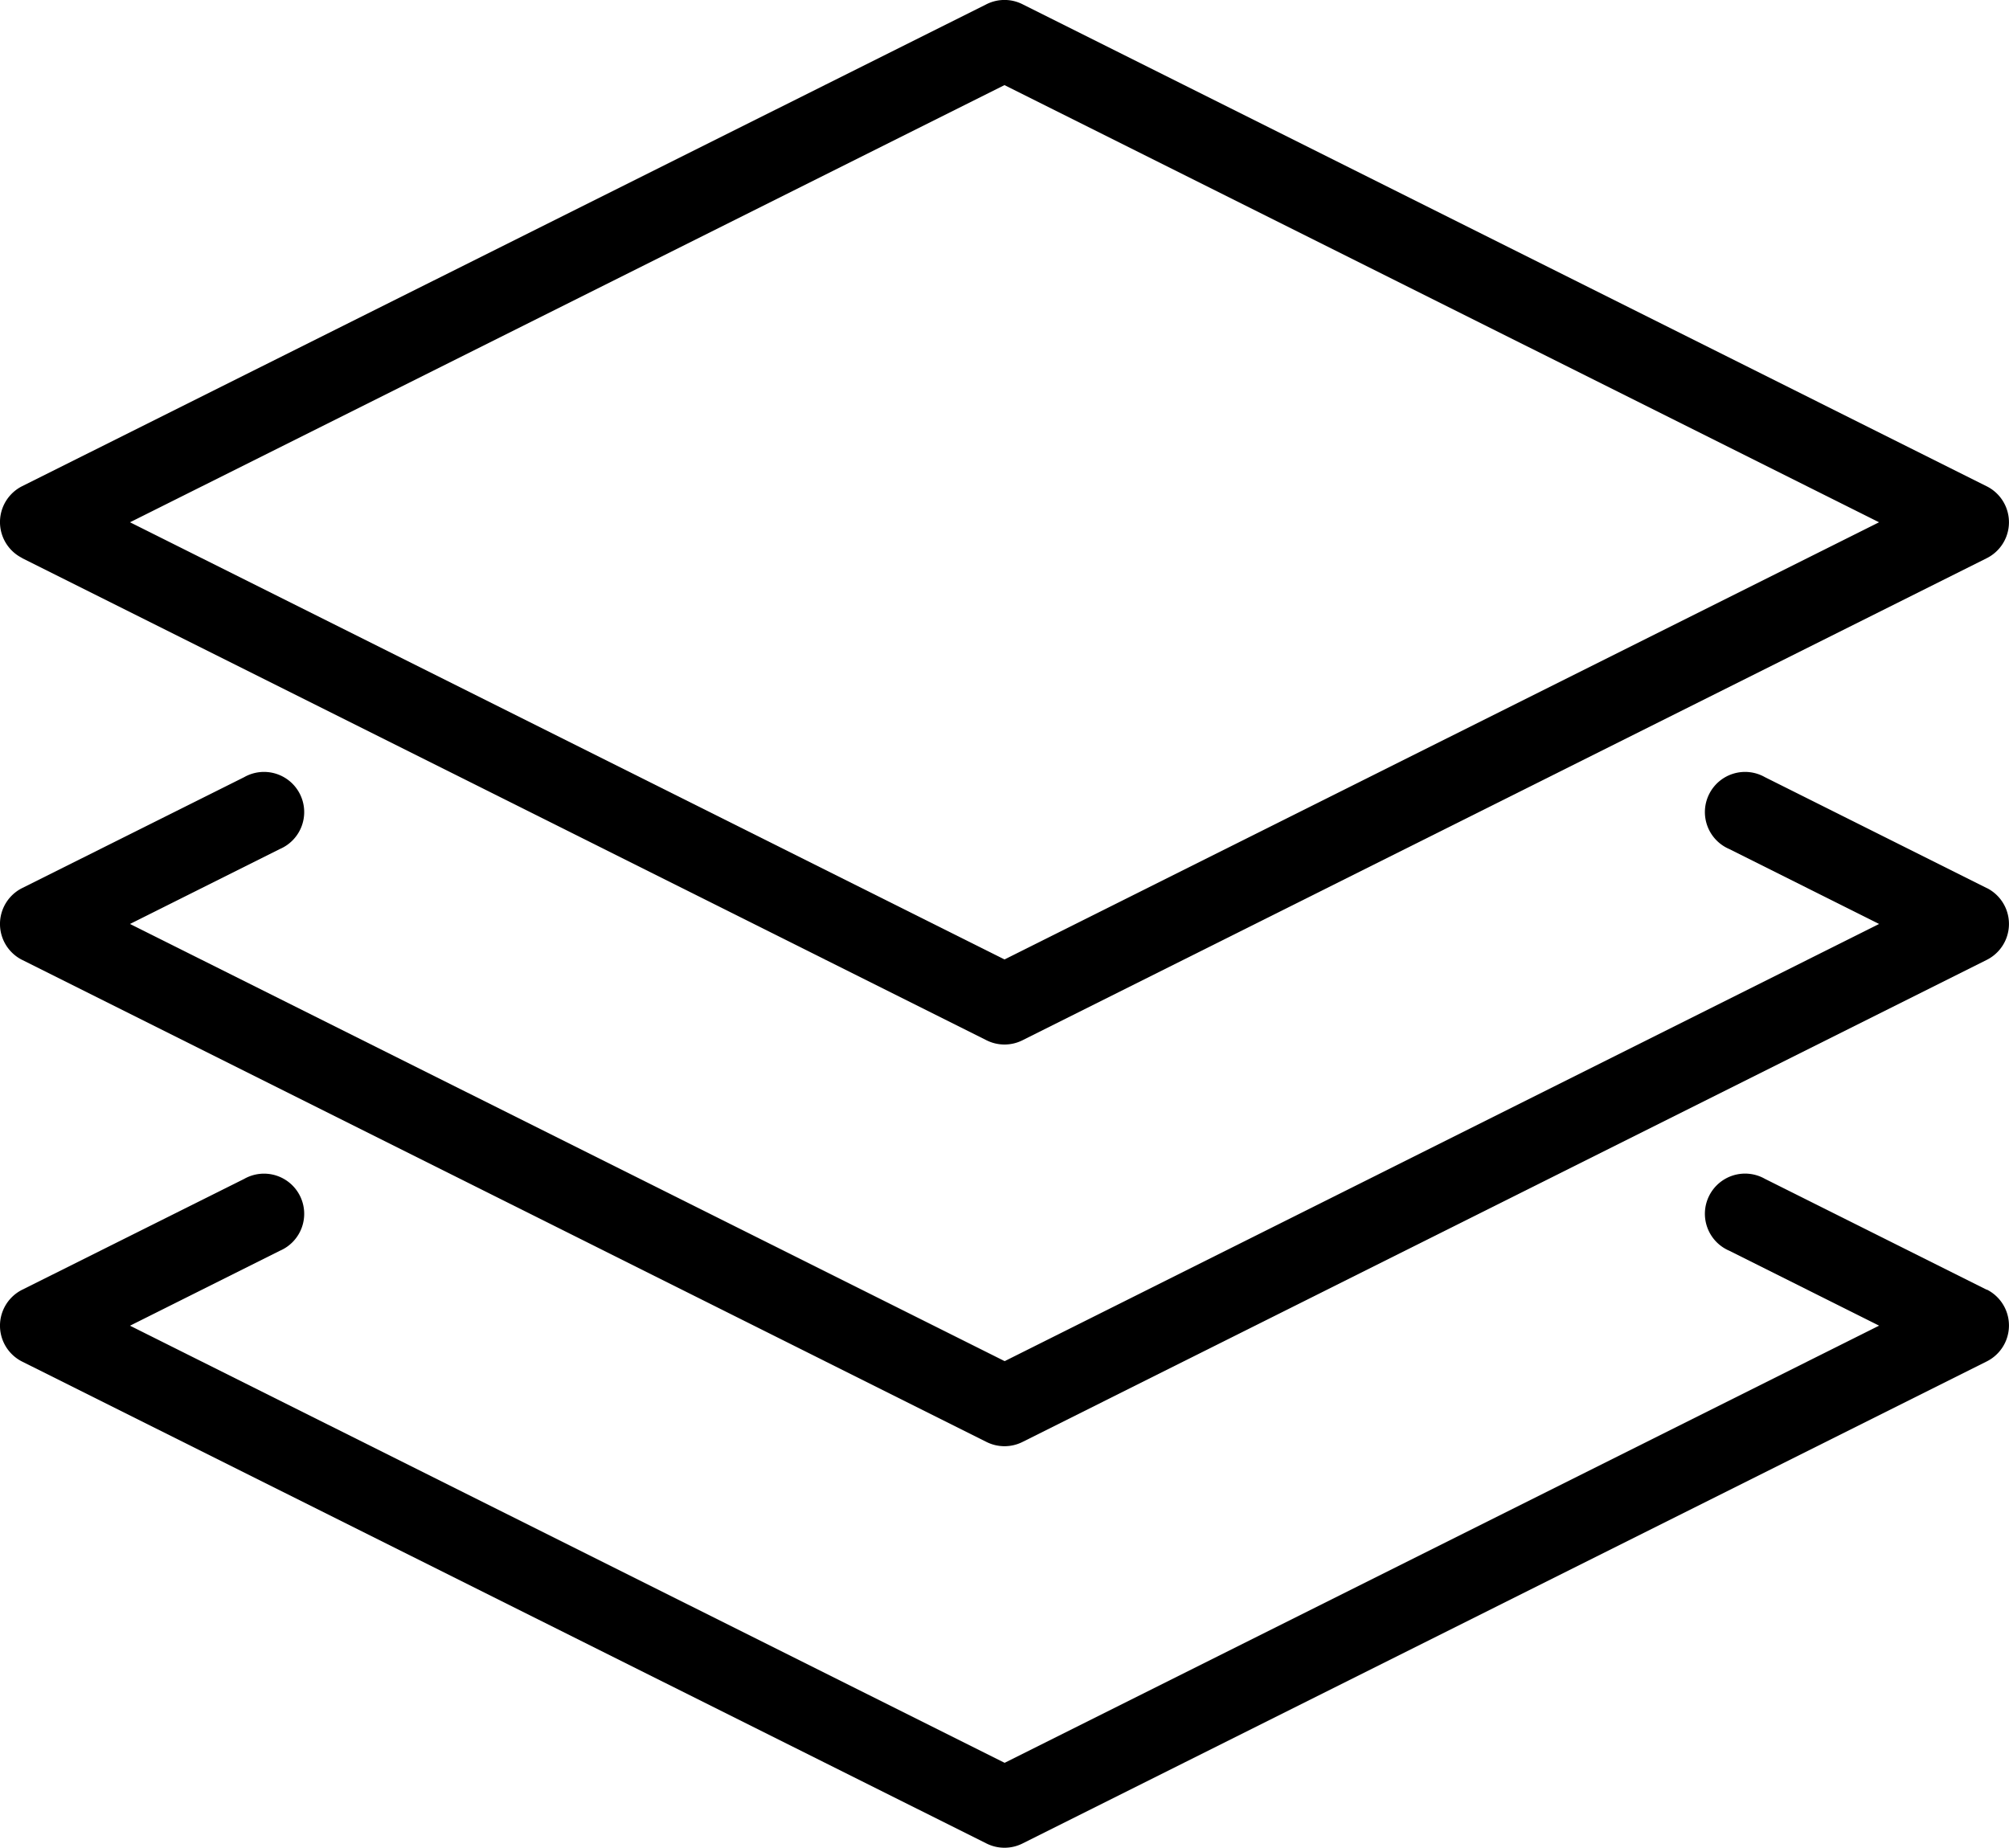
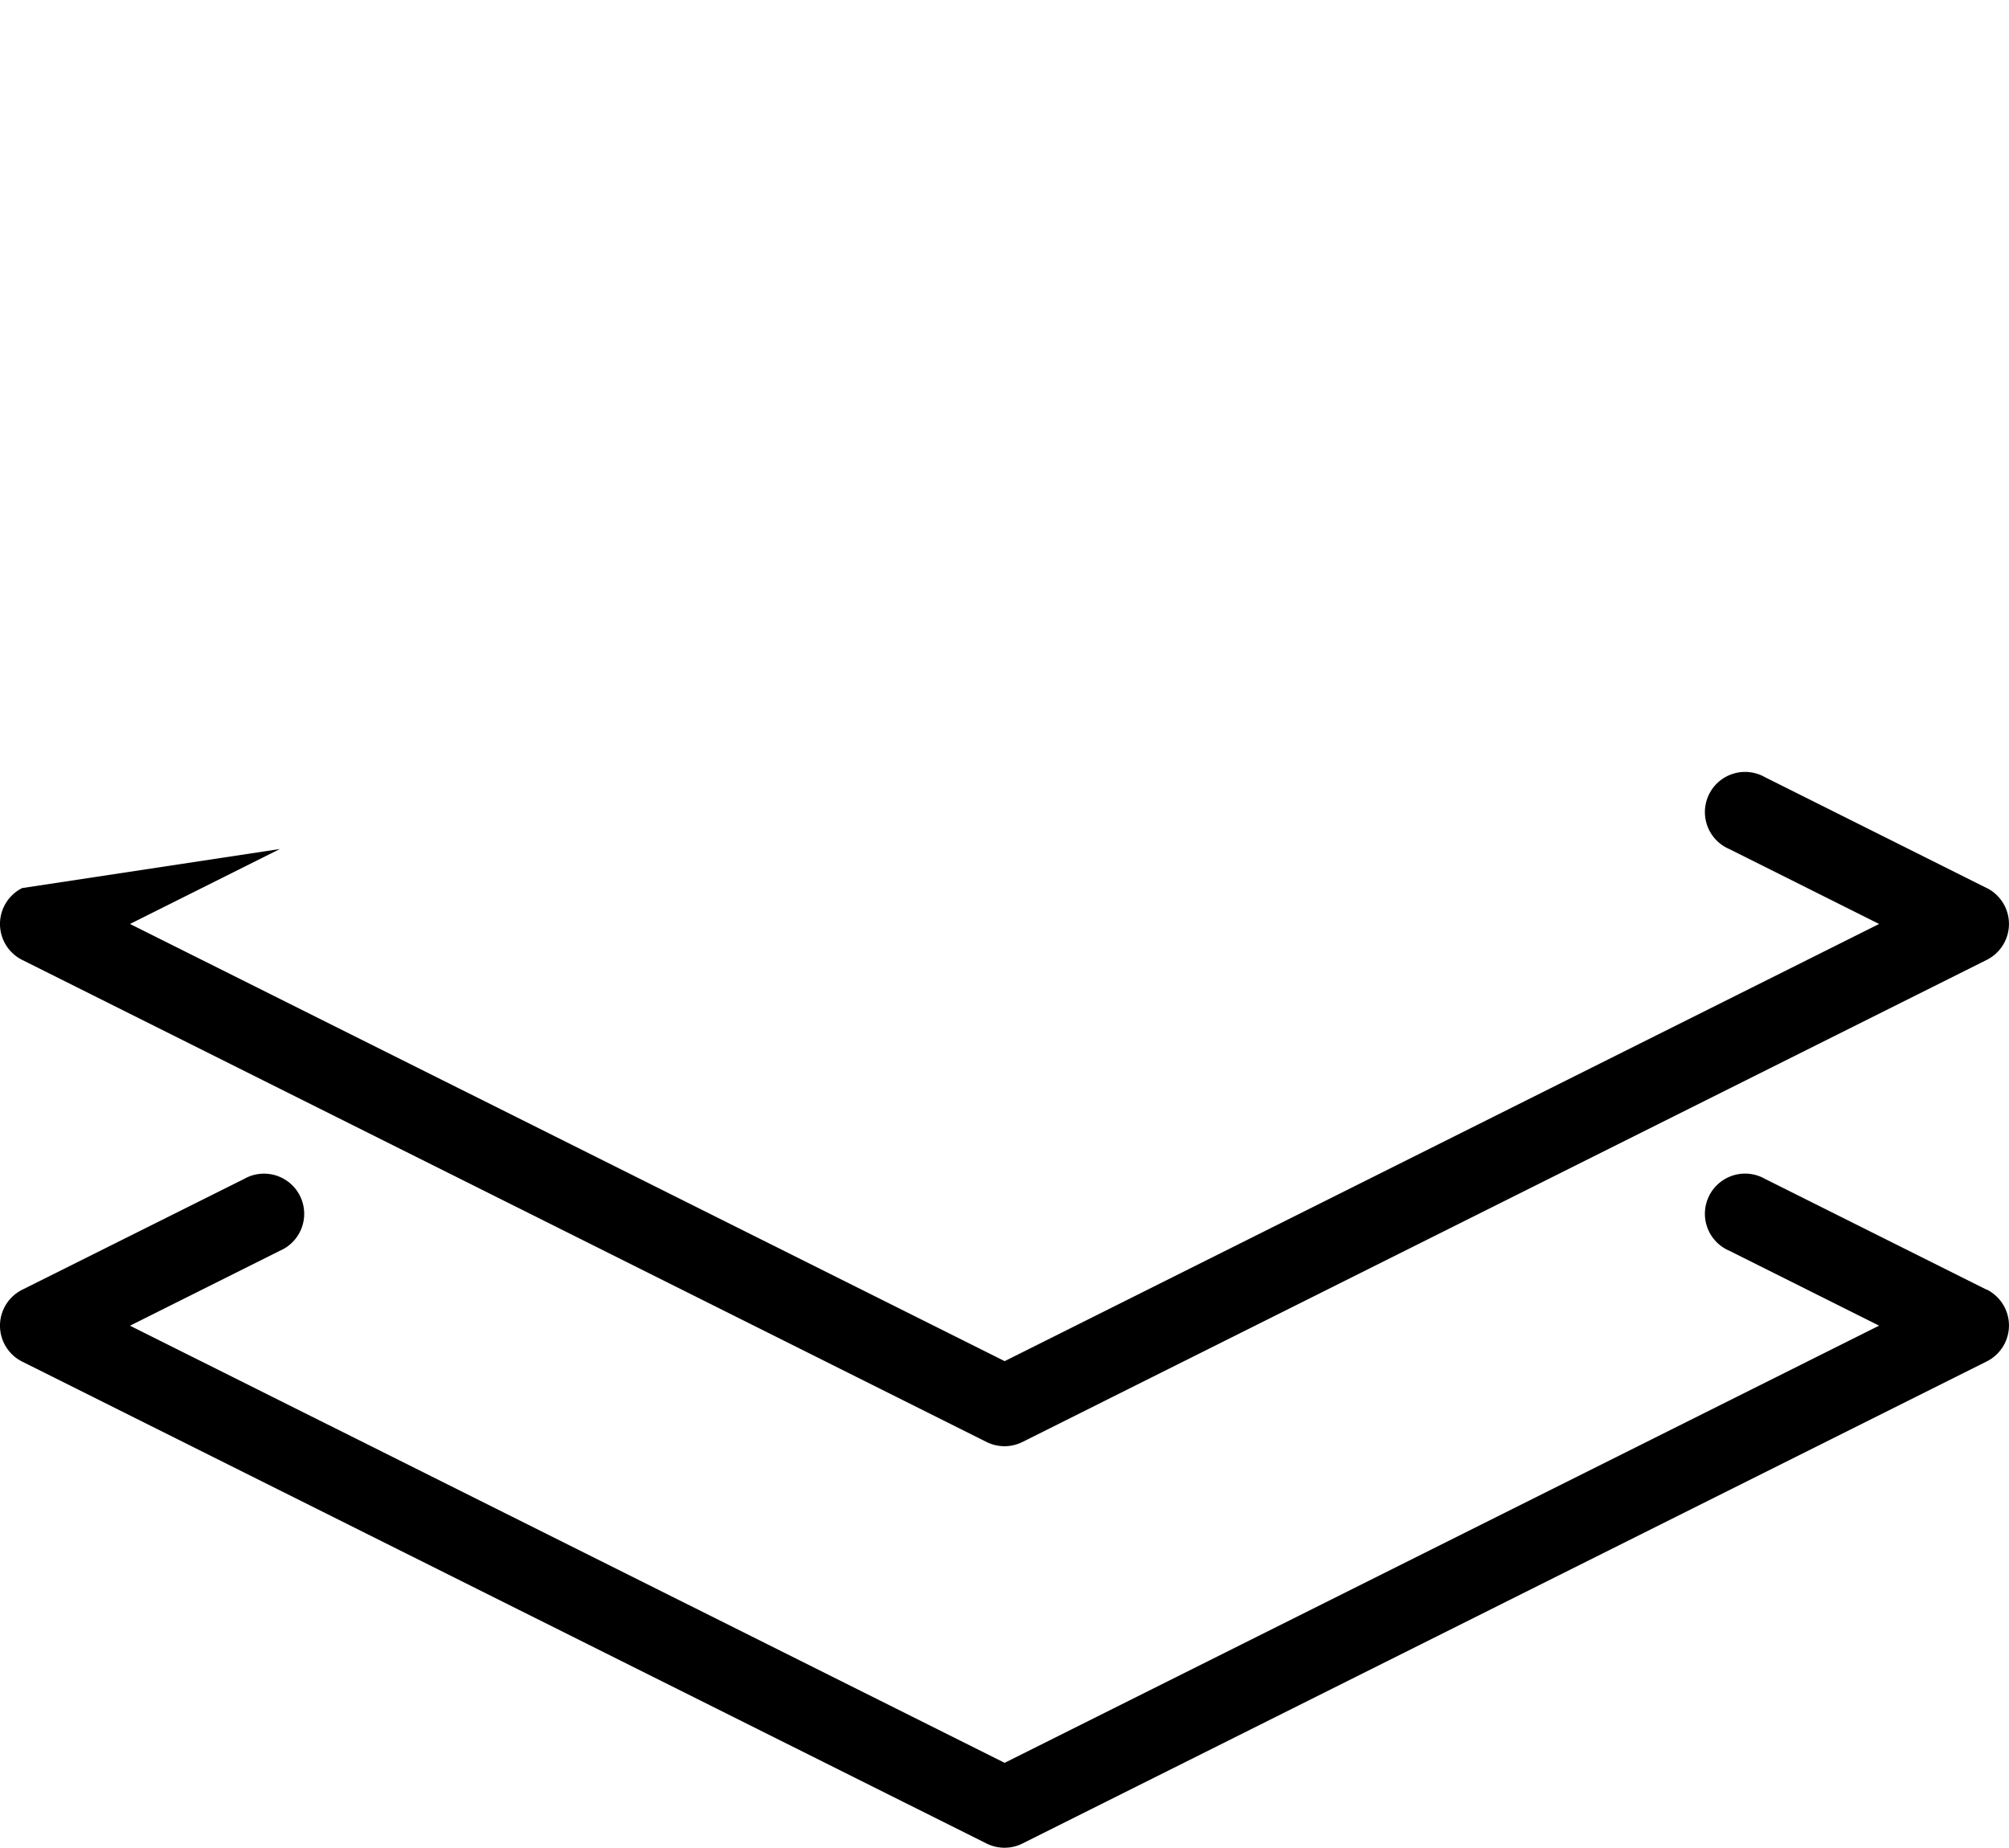
<svg xmlns="http://www.w3.org/2000/svg" width="39.345" height="36.198" viewBox="0 0 39.345 36.198">
  <g id="layers" transform="translate(0 -20.477)">
    <g id="Group_149" data-name="Group 149" transform="translate(0 20.476)">
      <g id="Group_148" data-name="Group 148" transform="translate(0 0)">
        <path id="Path_82" data-name="Path 82" d="M38.91,322.154l-4.344-2.172a.787.787,0,1,0-.7,1.407l2.935,1.468-17.126,8.563L2.546,322.858l2.935-1.468a.787.787,0,1,0-.7-1.407L.434,322.154a.787.787,0,0,0,0,1.407L19.32,333a.787.787,0,0,0,.705,0l18.885-9.443a.787.787,0,0,0,0-1.407Z" transform="translate(0 -296.89)" />
-         <path id="Path_83" data-name="Path 83" d="M38.91,219.751l-4.344-2.172a.787.787,0,1,0-.7,1.407l2.935,1.468-17.126,8.563L2.546,220.454l2.935-1.468a.787.787,0,1,0-.7-1.407L.434,219.751a.787.787,0,0,0,0,1.407L19.32,230.6a.787.787,0,0,0,.705,0l18.885-9.443a.787.787,0,0,0,0-1.407Z" transform="translate(0 -202.355)" />
-         <path id="Path_84" data-name="Path 84" d="M.434,31.41,19.32,40.853a.787.787,0,0,0,.705,0L38.91,31.41a.787.787,0,0,0,0-1.407L20.025,20.56a.783.783,0,0,0-.705,0L.434,30a.787.787,0,0,0,0,1.407Zm19.238-9.266L36.8,30.707,19.672,39.27,2.546,30.707Z" transform="translate(0 -20.476)" />
+         <path id="Path_83" data-name="Path 83" d="M38.91,219.751l-4.344-2.172a.787.787,0,1,0-.7,1.407l2.935,1.468-17.126,8.563L2.546,220.454l2.935-1.468L.434,219.751a.787.787,0,0,0,0,1.407L19.32,230.6a.787.787,0,0,0,.705,0l18.885-9.443a.787.787,0,0,0,0-1.407Z" transform="translate(0 -202.355)" />
      </g>
    </g>
  </g>
</svg>